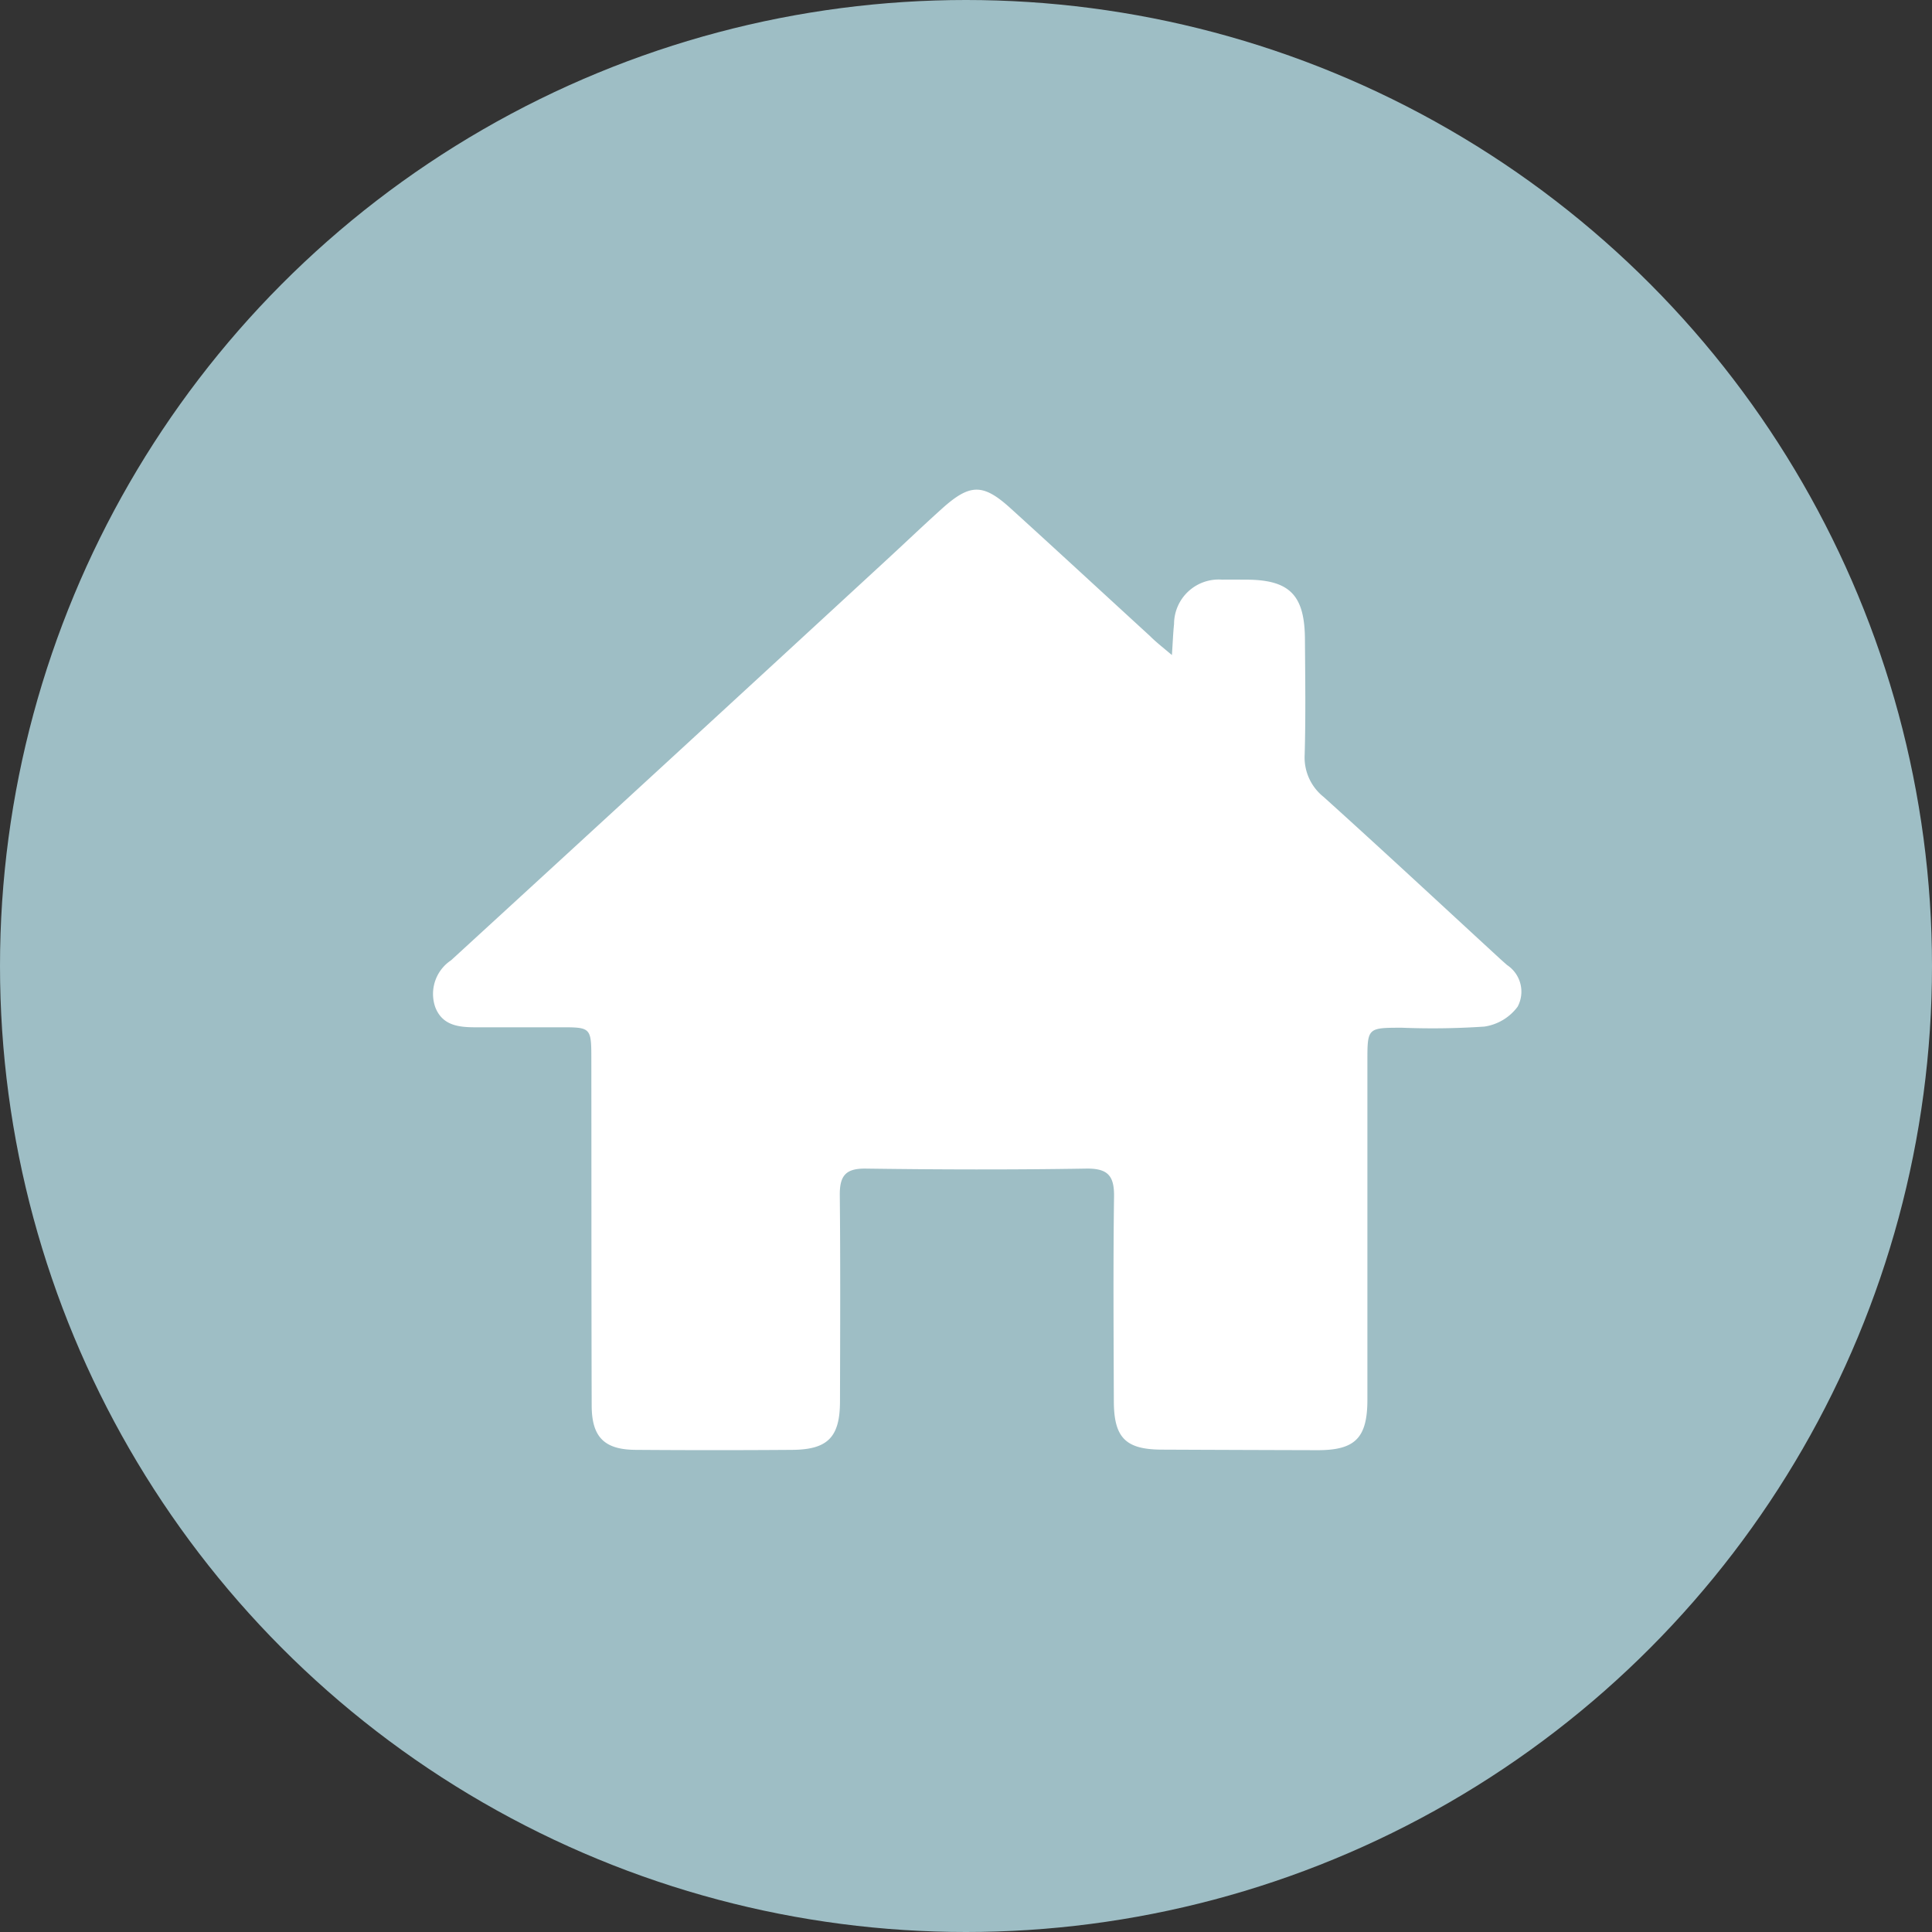
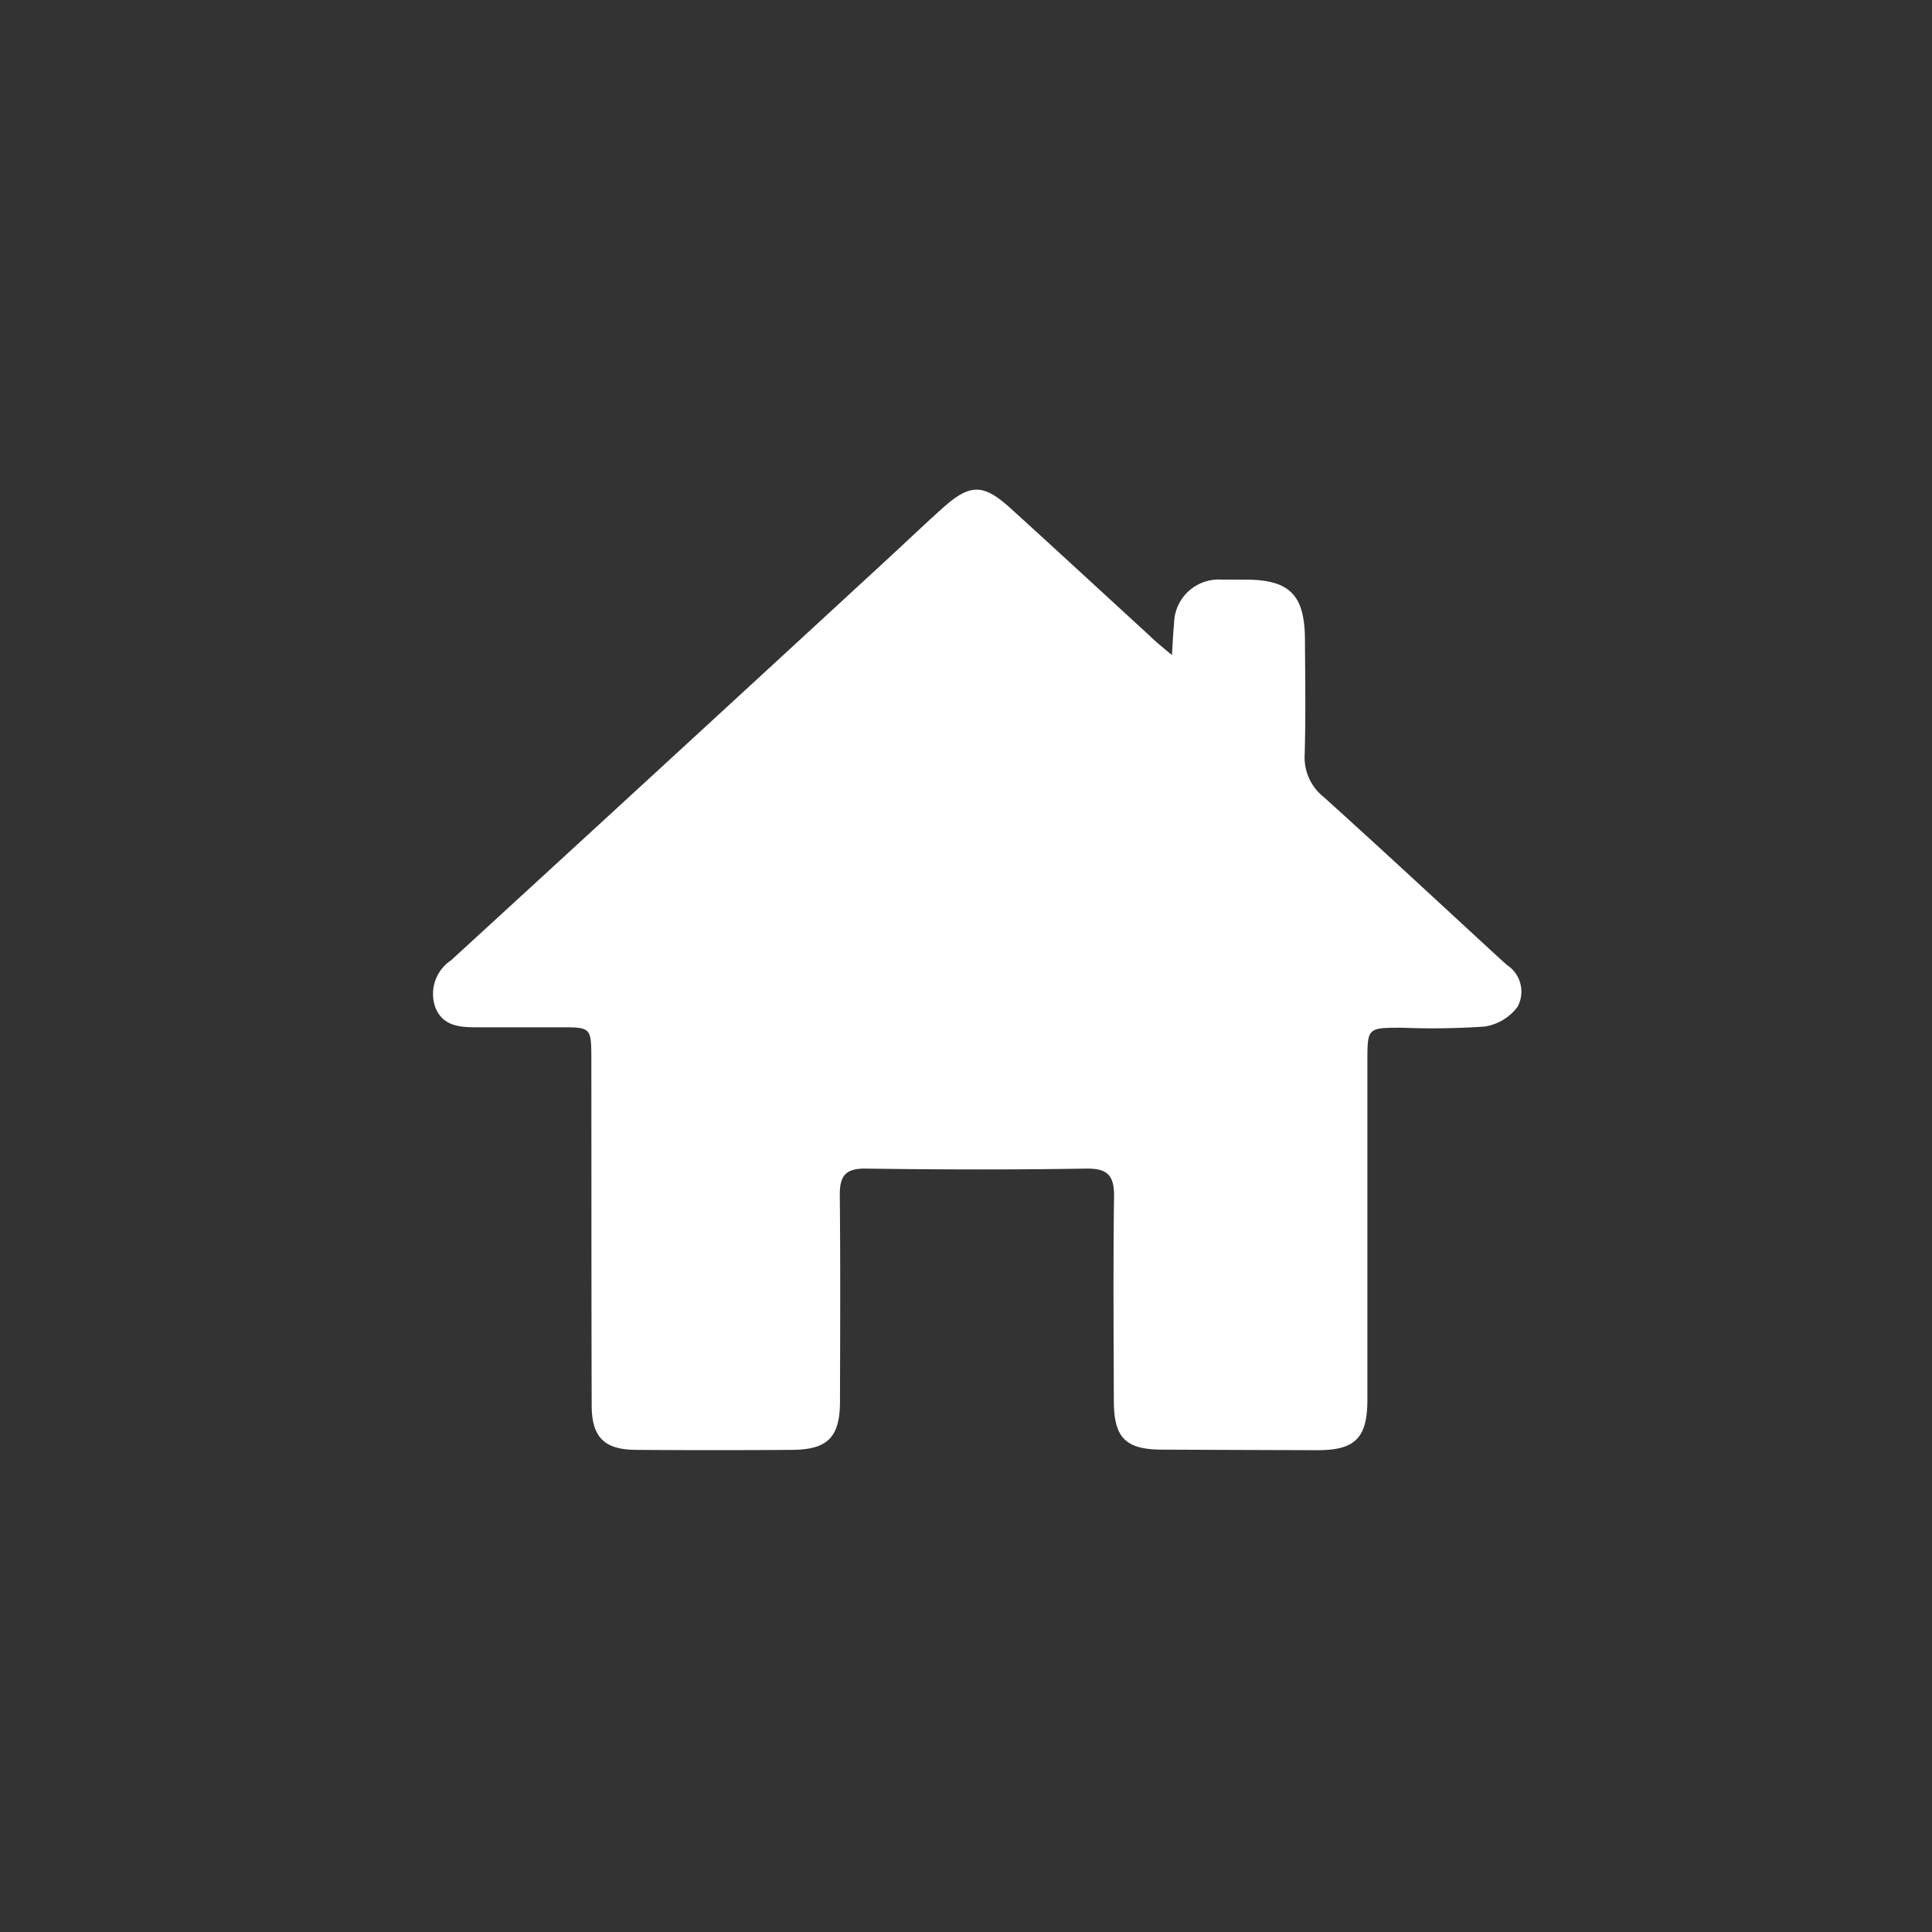
<svg xmlns="http://www.w3.org/2000/svg" width="67" height="67" viewBox="0 0 67 67">
  <rect x="0" y="0" width="67" height="67" fill="#333333" stroke="none" />
  <g id="Groupe_3145" data-name="Groupe 3145" transform="translate(-377 -761)">
-     <circle id="Ellipse_157" data-name="Ellipse 157" cx="33.5" cy="33.5" r="33.5" transform="translate(377 761)" fill="#9ebec5" />
    <g id="Groupe_3104" data-name="Groupe 3104" transform="translate(39.656 539.366)">
      <path id="Tracé_2799" data-name="Tracé 2799" d="M377.985,244.351c.033-.487.042-.781.074-1.073a1.547,1.547,0,0,1,1.669-1.542c.283-.006.566,0,.849,0,1.488.008,2.01.533,2.021,2.056.009,1.337.029,2.675-.009,4.011a1.745,1.745,0,0,0,.654,1.465c2.042,1.841,4.055,3.715,6.079,5.577.094.087.191.172.287.257a1.106,1.106,0,0,1,.365,1.443,1.753,1.753,0,0,1-1.153.69,26.659,26.659,0,0,1-2.851.04c-1.205,0-1.206,0-1.206,1.172q0,5.862,0,11.725c0,1.333-.426,1.757-1.74,1.753q-2.7-.007-5.4-.019c-1.244-.007-1.649-.413-1.653-1.676-.008-2.366-.025-4.732.007-7.1.01-.732-.223-.982-.975-.97-2.545.042-5.091.035-7.636,0-.677-.008-.9.229-.9.892.024,2.391.013,4.783.007,7.174,0,1.246-.422,1.679-1.657,1.688q-2.7.02-5.4,0c-1.108,0-1.551-.432-1.554-1.536-.012-4.011-.007-8.023-.012-12.034,0-1.076-.021-1.087-1.068-1.084-.977,0-1.954,0-2.931,0-.586,0-1.166-.053-1.414-.7a1.4,1.4,0,0,1,.55-1.625q7.528-6.9,15.039-13.826c.662-.609,1.312-1.231,1.981-1.833.972-.875,1.426-.882,2.381-.015,1.617,1.468,3.221,2.952,4.832,4.427C377.419,243.888,377.631,244.053,377.985,244.351Z" fill="#fff" />
    </g>
  </g>
</svg>